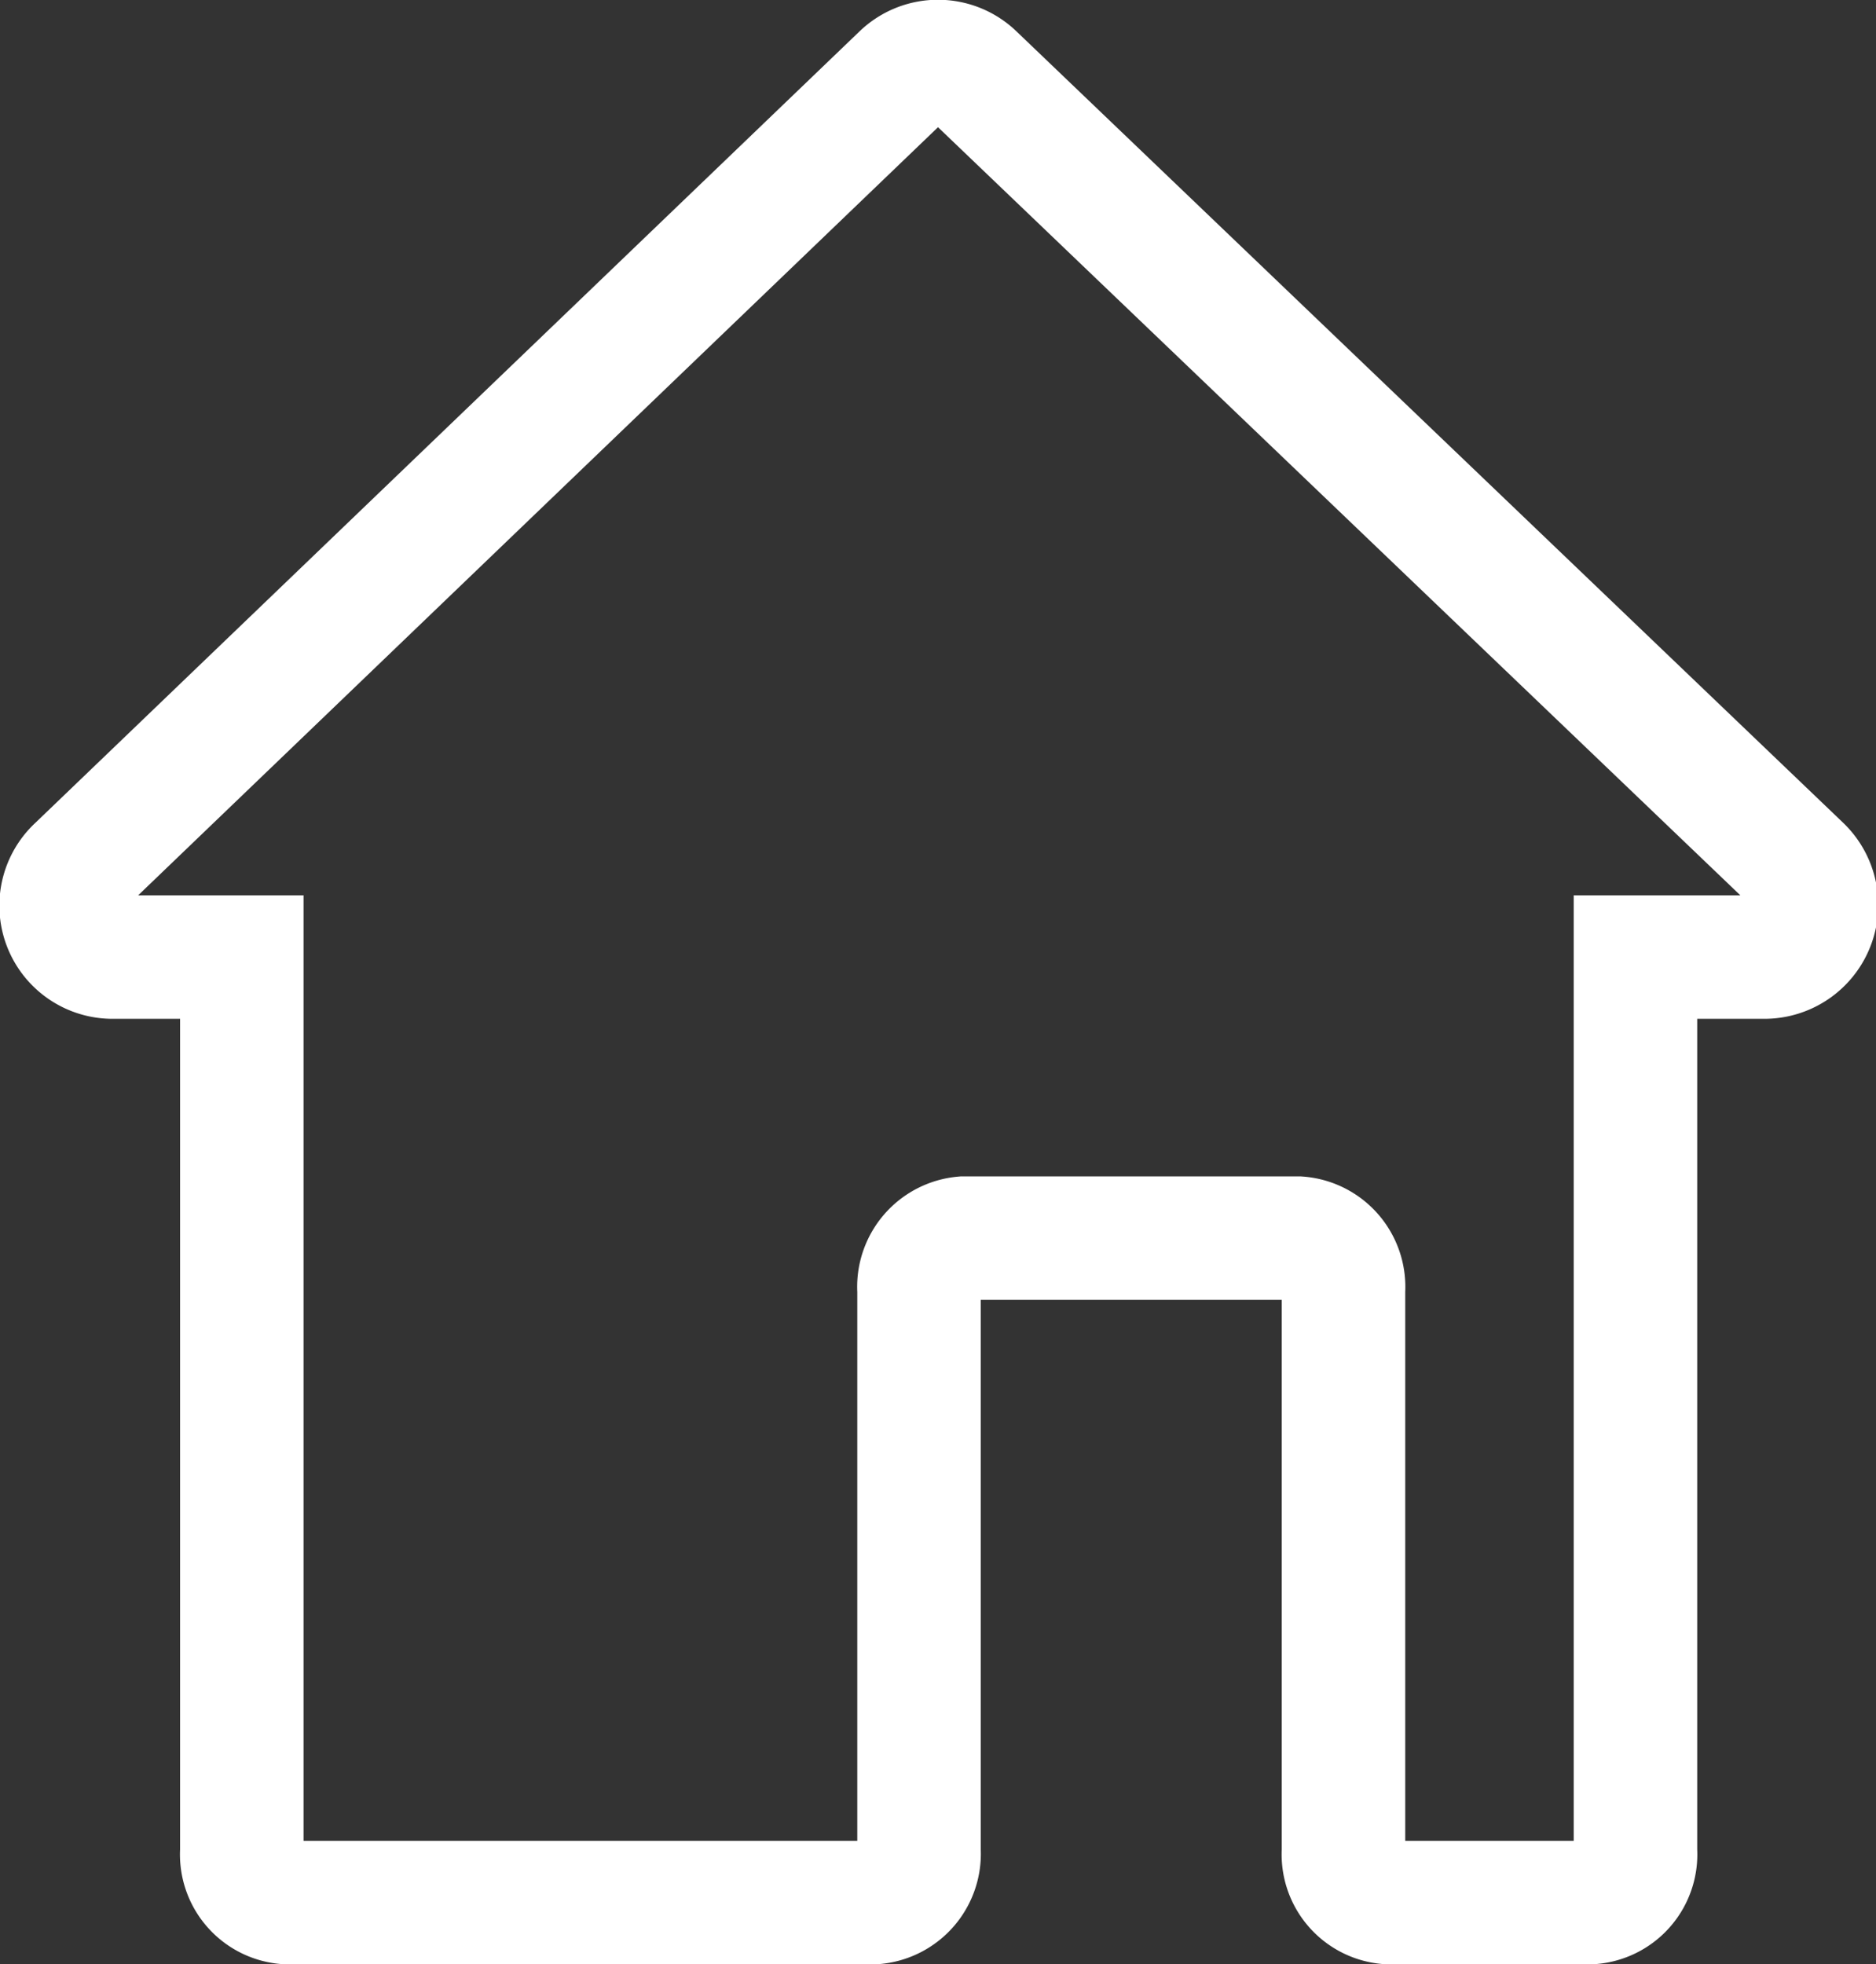
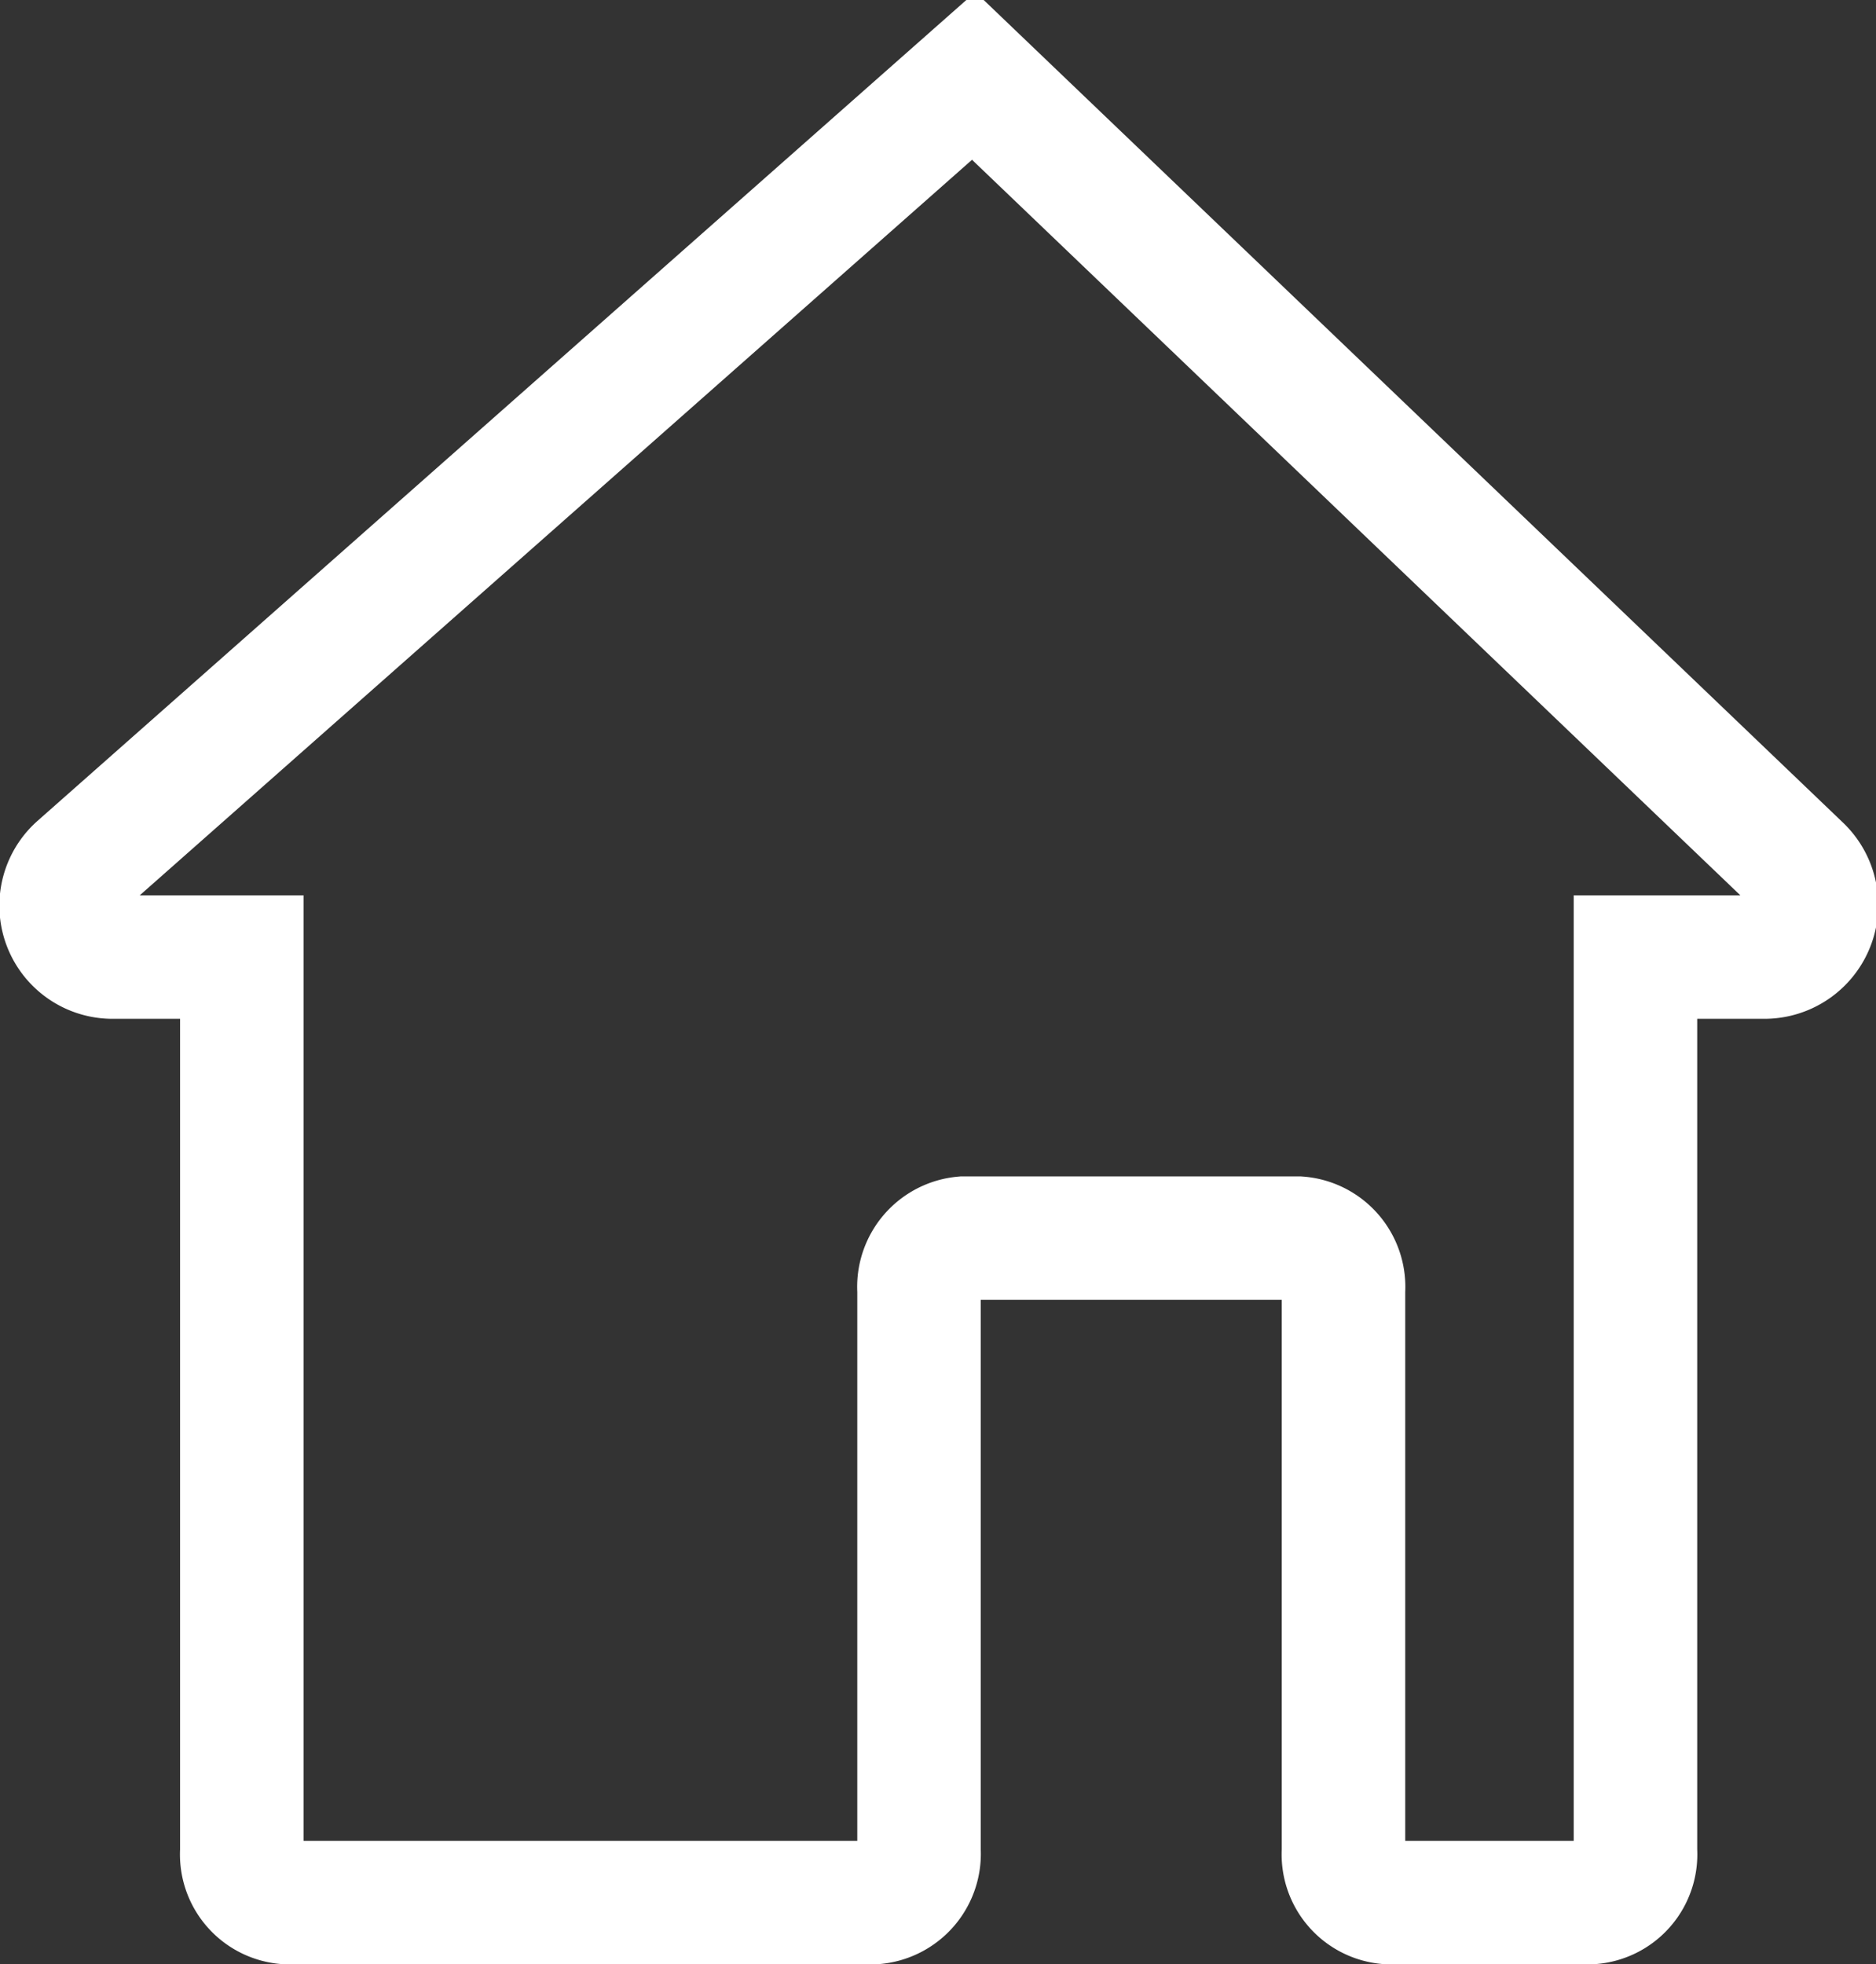
<svg xmlns="http://www.w3.org/2000/svg" viewBox="0 0 29.17 30.54">
  <rect x="0" y="0" width="29.17" height="30.54" fill="#333333" stroke="none" />
  <defs>
    <style>.cls-1{fill:none;stroke:#fff;stroke-miterlimit:10;stroke-width:1.92px;}</style>
  </defs>
  <g id="图层_2" data-name="图层 2">
    <g id="图层_2-2" data-name="图层 2">
-       <path class="cls-1" d="M28,13.49,15.14,1.18a.8.8,0,0,0-1.11,0L1.21,13.49a.8.8,0,0,0,.55,1.39h2v13.9a.75.75,0,0,0,.7.8h9.13a.76.76,0,0,0,.7-.8V20.06a.76.76,0,0,1,.69-.81h5.21a.76.76,0,0,1,.7.81v8.72a.75.75,0,0,0,.7.8h3.14a.75.75,0,0,0,.7-.8V14.88h2A.81.81,0,0,0,28,13.49Z" />
+       <path class="cls-1" d="M28,13.49,15.14,1.18L1.21,13.49a.8.8,0,0,0,.55,1.39h2v13.9a.75.75,0,0,0,.7.8h9.13a.76.76,0,0,0,.7-.8V20.06a.76.76,0,0,1,.69-.81h5.21a.76.76,0,0,1,.7.81v8.72a.75.75,0,0,0,.7.8h3.14a.75.75,0,0,0,.7-.8V14.88h2A.81.81,0,0,0,28,13.49Z" />
    </g>
  </g>
</svg>